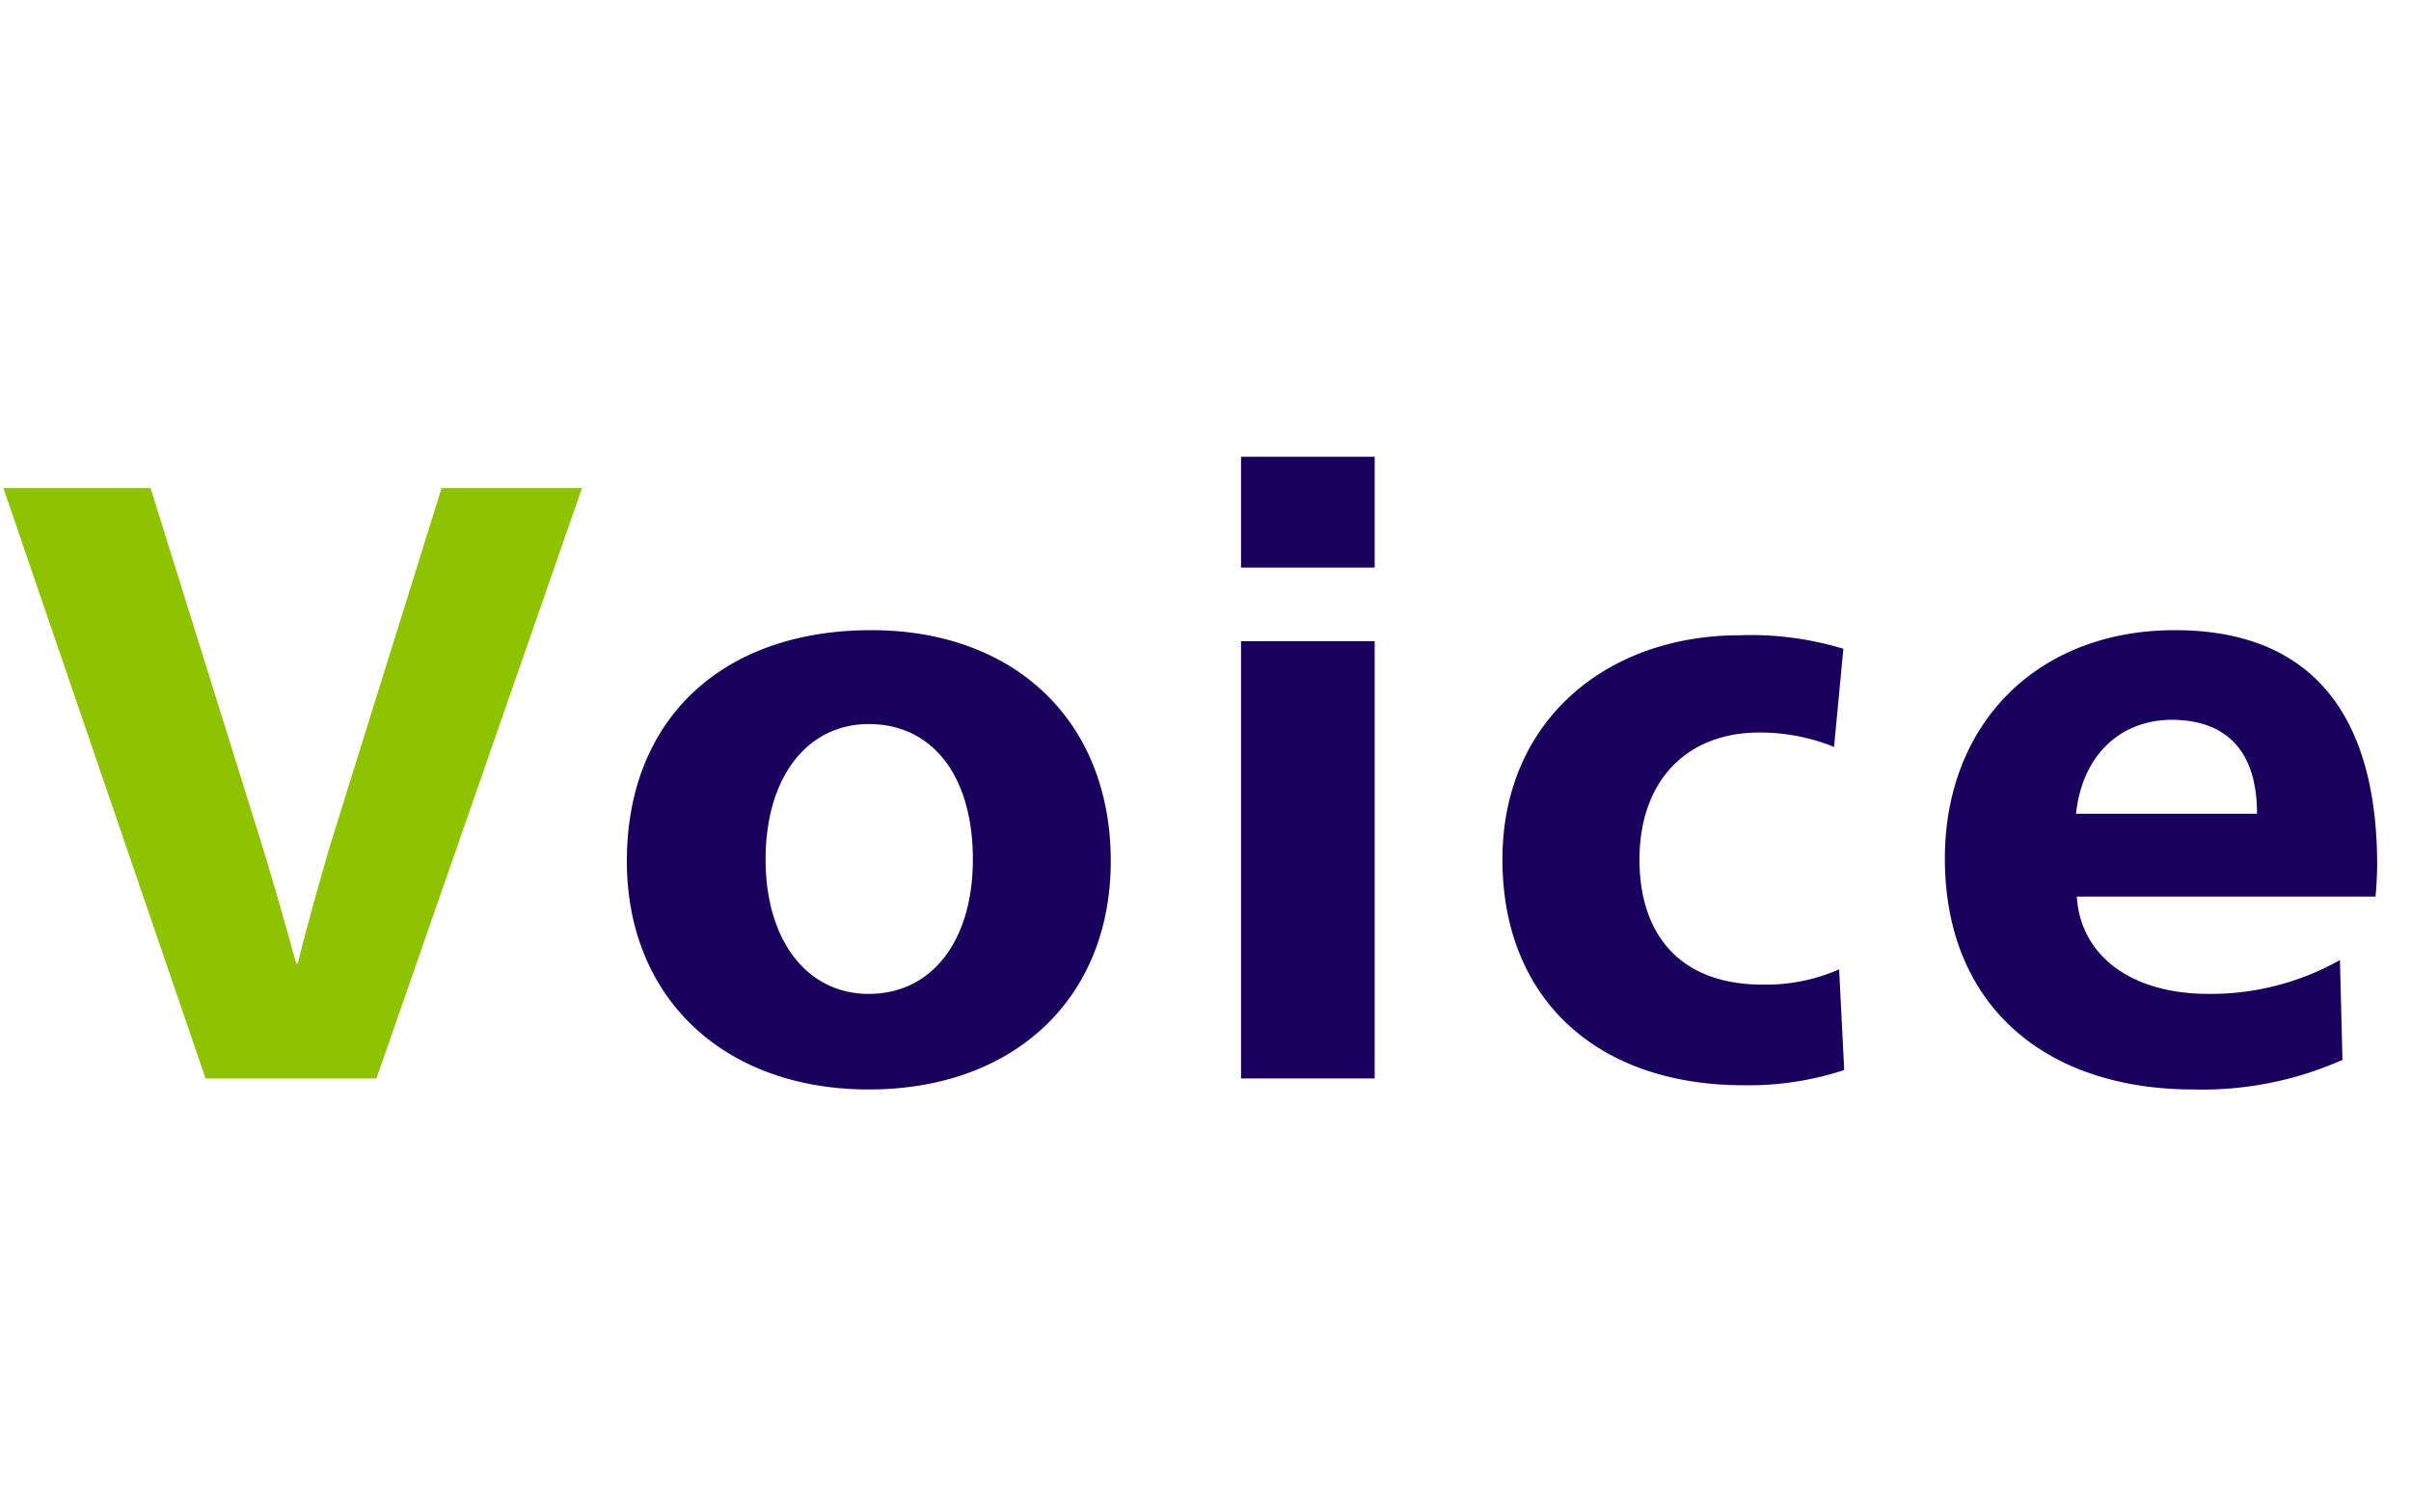
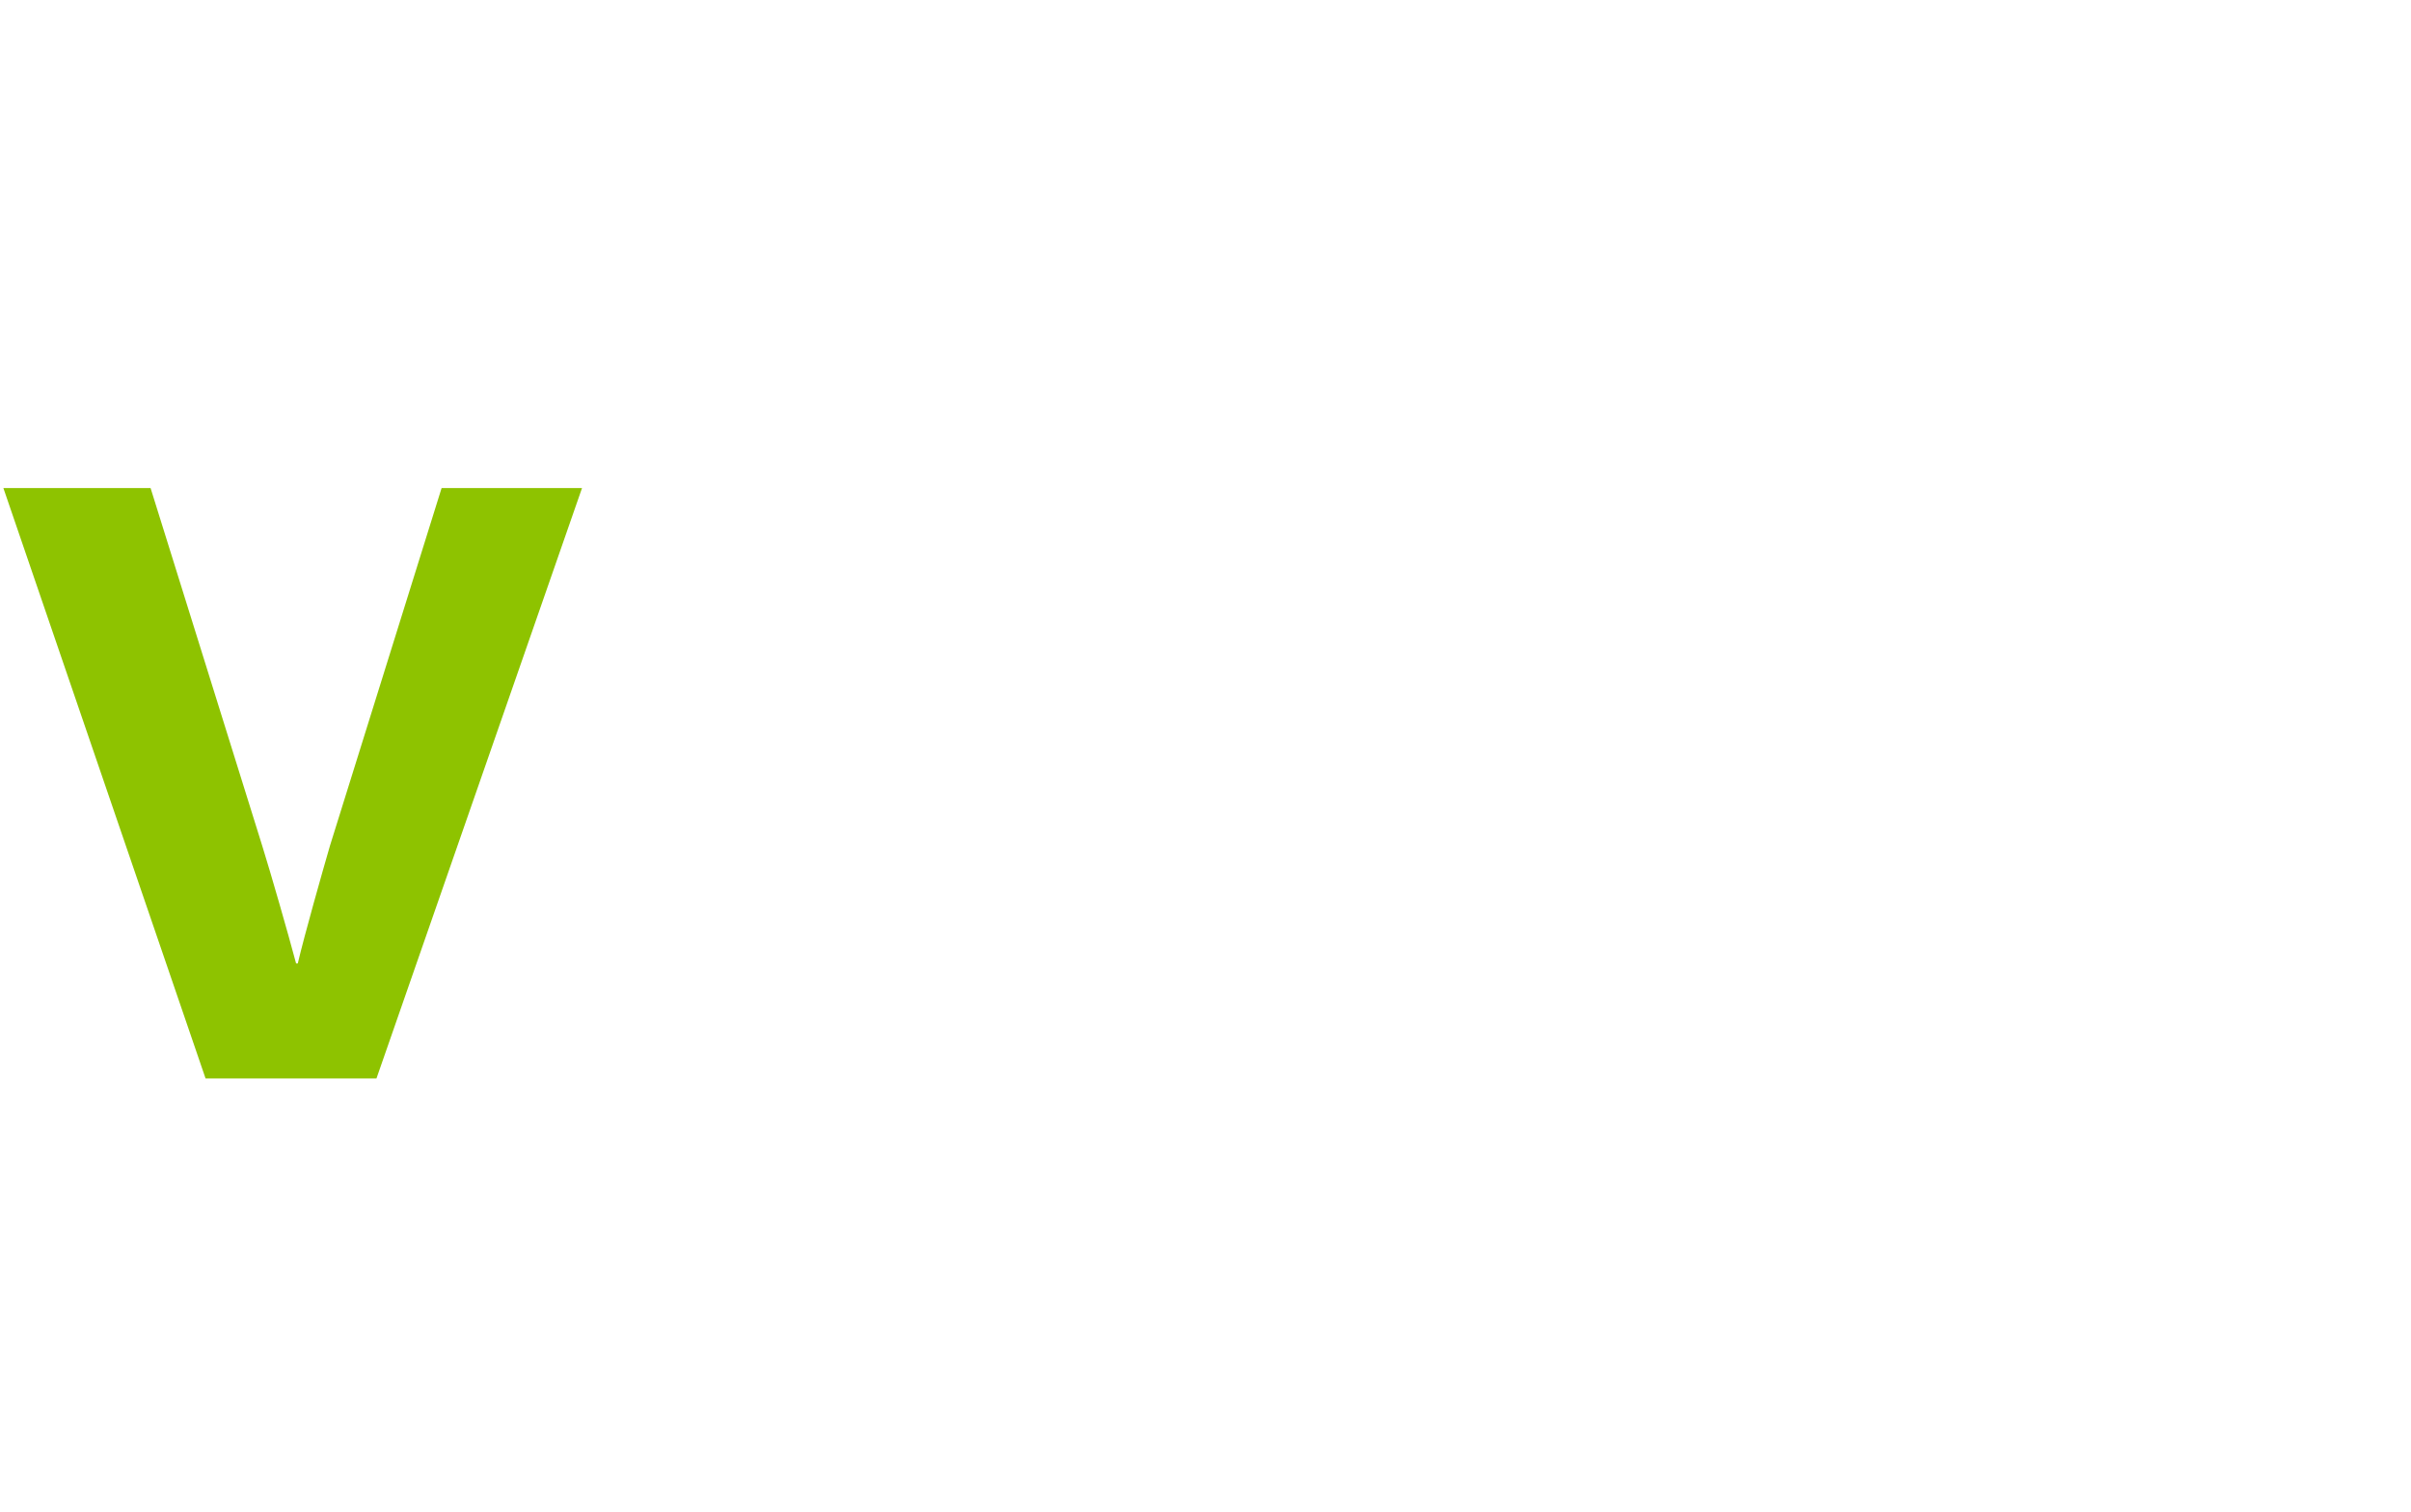
<svg xmlns="http://www.w3.org/2000/svg" width="228" height="143" viewBox="0 0 228 143">
  <g id="Group_5236" data-name="Group 5236" transform="translate(-121 -1725)">
    <rect id="Rectangle_3161" data-name="Rectangle 3161" width="228" height="143" transform="translate(121 1725)" fill="none" />
-     <path id="Path_323" data-name="Path 323" d="M82.16,1.04c13.68,0,22.88-8.56,22.88-21.6,0-13.28-9.12-21.84-22.64-21.84-14.08,0-23.12,8.4-23.12,21.84C59.28-7.6,68.48,1.04,82.16,1.04Zm0-9.04c-5.84,0-9.76-5.04-9.76-12.72,0-7.76,3.92-12.8,9.76-12.8,6,0,9.84,4.88,9.84,12.8C92-12.96,88.08-8,82.16-8Zm35.2-40.32H130V-58.8H117.36Zm0,48.32H130V-41.36H117.36Zm47.52.64A28.912,28.912,0,0,0,174.4-.8l-.48-9.52a17.136,17.136,0,0,1-7.28,1.44c-7.6,0-11.6-4.56-11.6-11.84,0-7.2,4.24-12,11.36-12a18.7,18.7,0,0,1,7.04,1.36l.88-9.28a30.083,30.083,0,0,0-9.76-1.28c-12.72,0-22.48,8.16-22.48,21.2C142.08-7.52,151.04.64,164.88.64Zm42.56.4a32.631,32.631,0,0,0,14.08-2.8l-.24-9.44A24.917,24.917,0,0,1,208.88-8c-7.52,0-12.16-3.76-12.48-9.2h28.24c.08-.56.16-2.32.16-2.96,0-15.04-6.88-22.24-19.12-22.24-13.04,0-21.76,8.88-21.76,21.6C183.92-6.96,193.36,1.04,207.44,1.04ZM196.32-25.04c.64-5.84,4.48-8.88,9.04-8.88,4.96,0,8.08,2.72,8.08,8.88Z" transform="translate(121 1827)" fill="#1a005d" />
    <path id="Path_324" data-name="Path 324" d="M19.44,0H35.6L55.04-55.84H41.76L31.2-22c-.72,2.48-2.4,8.4-3.04,11.12H28c-.72-2.72-2.4-8.56-3.2-11.12L14.24-55.84H.32Z" transform="translate(121 1827)" fill="#8ec300" />
  </g>
</svg>